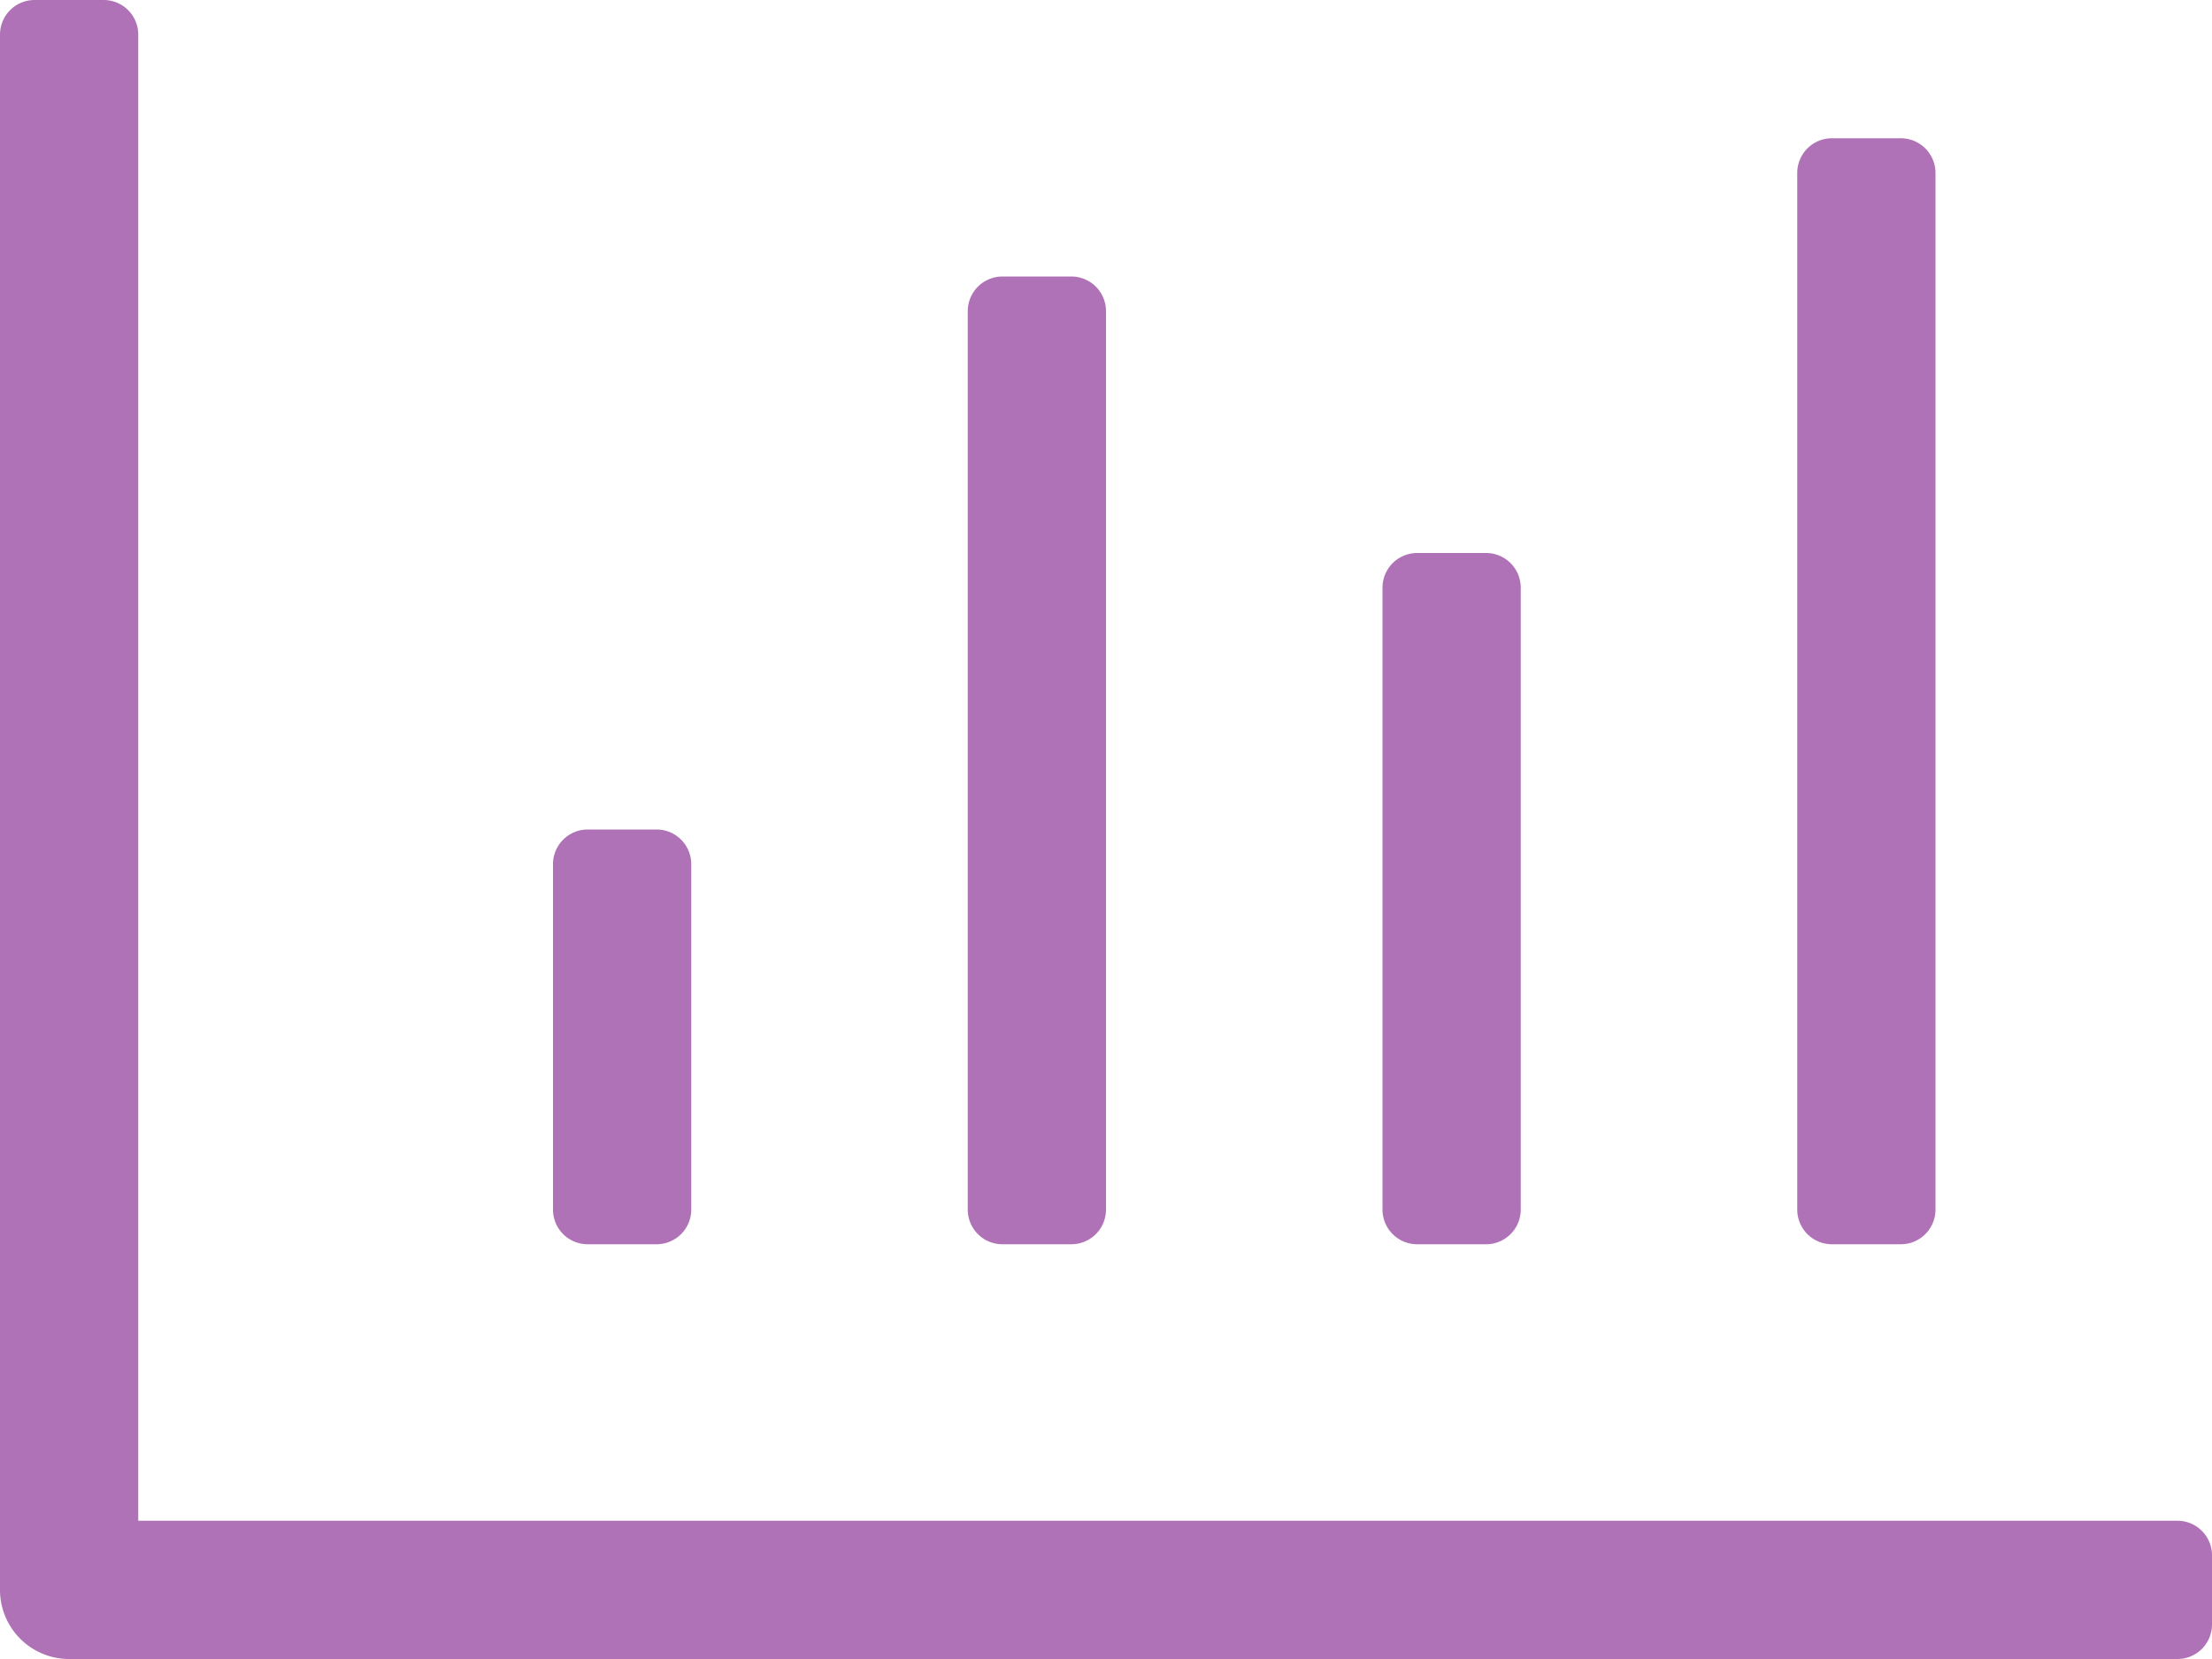
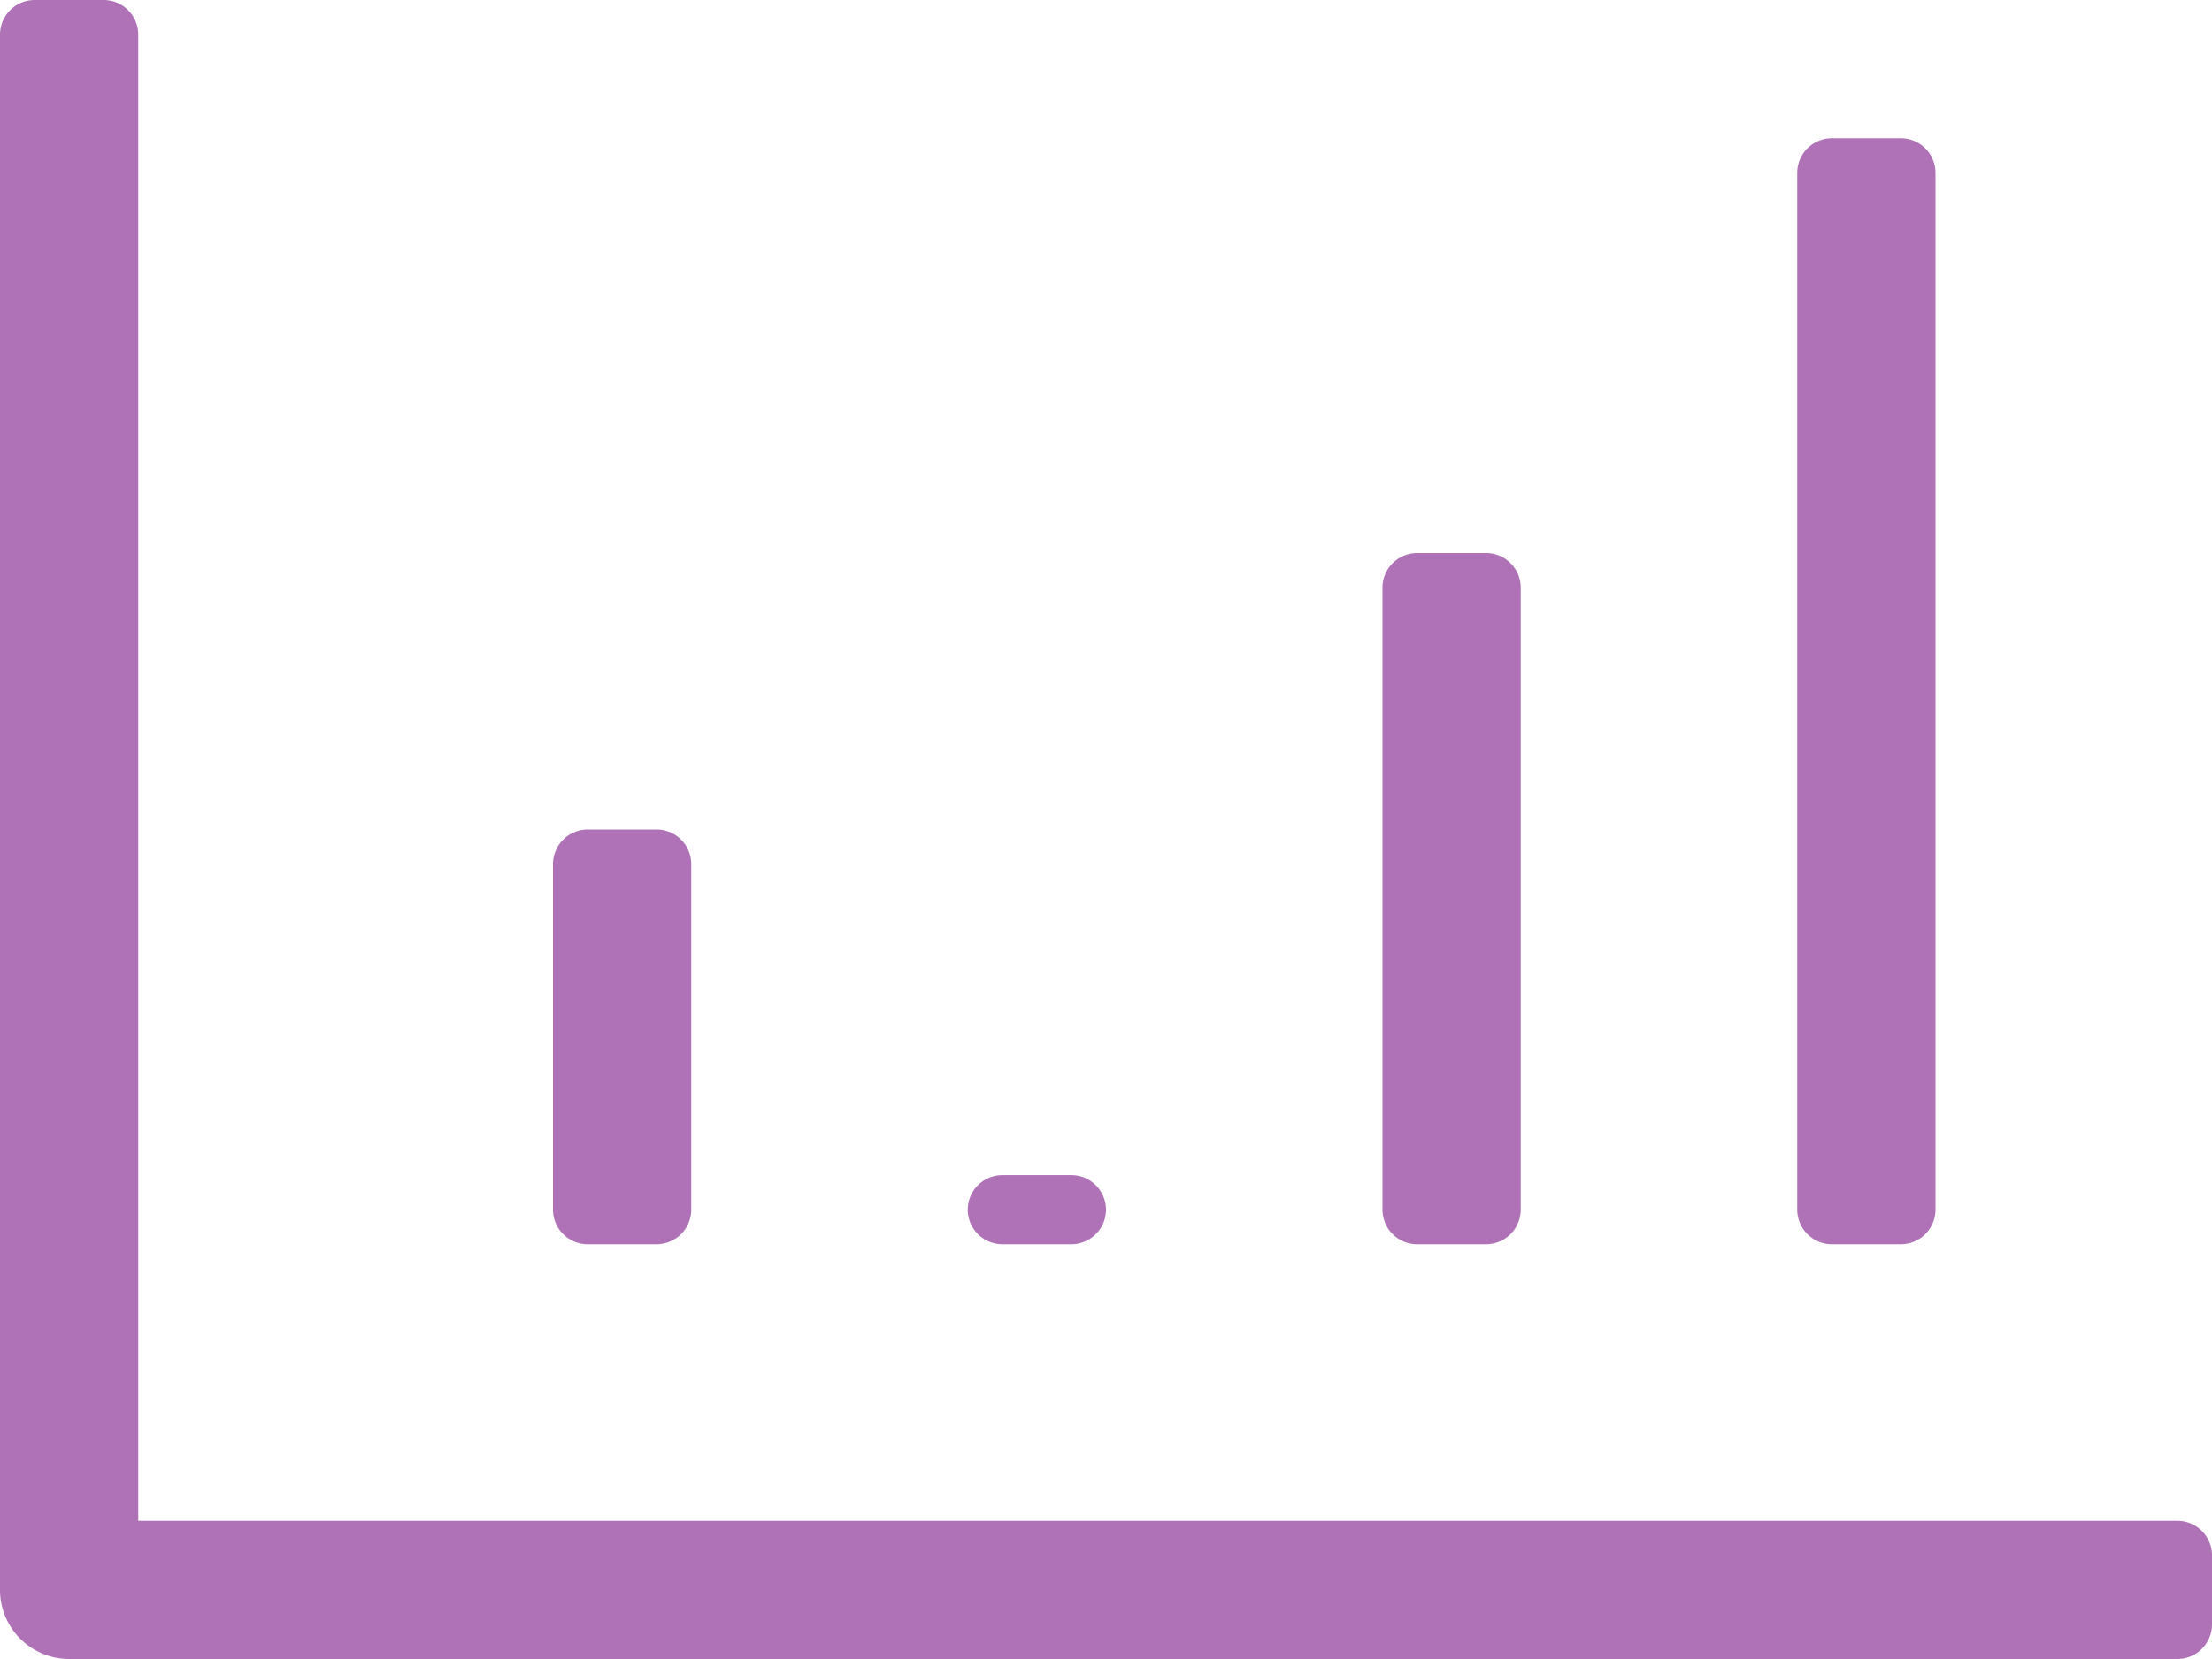
<svg xmlns="http://www.w3.org/2000/svg" width="191" height="143.25" viewBox="0 0 191 143.25">
-   <path id="Path_1163" data-name="Path 1163" d="M158.171-35.812h5.969a2.993,2.993,0,0,0,2.984-2.984v-89.531a2.993,2.993,0,0,0-2.984-2.984h-5.969a2.993,2.993,0,0,0-2.984,2.984V-38.8A2.993,2.993,0,0,0,158.171-35.812Zm-35.812,0h5.969a2.993,2.993,0,0,0,2.984-2.984V-92.515a2.993,2.993,0,0,0-2.984-2.984h-5.969a2.993,2.993,0,0,0-2.984,2.984V-38.8A2.993,2.993,0,0,0,122.359-35.812Zm-71.625,0H56.7A2.993,2.993,0,0,0,59.687-38.8V-68.64A2.993,2.993,0,0,0,56.7-71.625H50.734A2.993,2.993,0,0,0,47.75-68.64V-38.8A2.993,2.993,0,0,0,50.734-35.812Zm35.812,0h5.969A2.993,2.993,0,0,0,95.5-38.8V-116.39a2.993,2.993,0,0,0-2.984-2.984H86.547a2.993,2.993,0,0,0-2.984,2.984V-38.8A2.993,2.993,0,0,0,86.547-35.812ZM188.015-11.937H11.937V-140.265a2.984,2.984,0,0,0-2.984-2.984H2.984A2.984,2.984,0,0,0,0-140.265v134.3A5.967,5.967,0,0,0,5.969,0H188.015A2.984,2.984,0,0,0,191-2.984V-8.953A2.984,2.984,0,0,0,188.015-11.937Z" transform="translate(0 143.25)" fill="#af72b6" />
+   <path id="Path_1163" data-name="Path 1163" d="M158.171-35.812h5.969a2.993,2.993,0,0,0,2.984-2.984v-89.531a2.993,2.993,0,0,0-2.984-2.984h-5.969a2.993,2.993,0,0,0-2.984,2.984V-38.8A2.993,2.993,0,0,0,158.171-35.812Zm-35.812,0h5.969a2.993,2.993,0,0,0,2.984-2.984V-92.515a2.993,2.993,0,0,0-2.984-2.984h-5.969a2.993,2.993,0,0,0-2.984,2.984V-38.8A2.993,2.993,0,0,0,122.359-35.812Zm-71.625,0H56.7A2.993,2.993,0,0,0,59.687-38.8V-68.64A2.993,2.993,0,0,0,56.7-71.625H50.734A2.993,2.993,0,0,0,47.75-68.64V-38.8A2.993,2.993,0,0,0,50.734-35.812Zm35.812,0h5.969A2.993,2.993,0,0,0,95.5-38.8a2.993,2.993,0,0,0-2.984-2.984H86.547a2.993,2.993,0,0,0-2.984,2.984V-38.8A2.993,2.993,0,0,0,86.547-35.812ZM188.015-11.937H11.937V-140.265a2.984,2.984,0,0,0-2.984-2.984H2.984A2.984,2.984,0,0,0,0-140.265v134.3A5.967,5.967,0,0,0,5.969,0H188.015A2.984,2.984,0,0,0,191-2.984V-8.953A2.984,2.984,0,0,0,188.015-11.937Z" transform="translate(0 143.25)" fill="#af72b6" />
</svg>